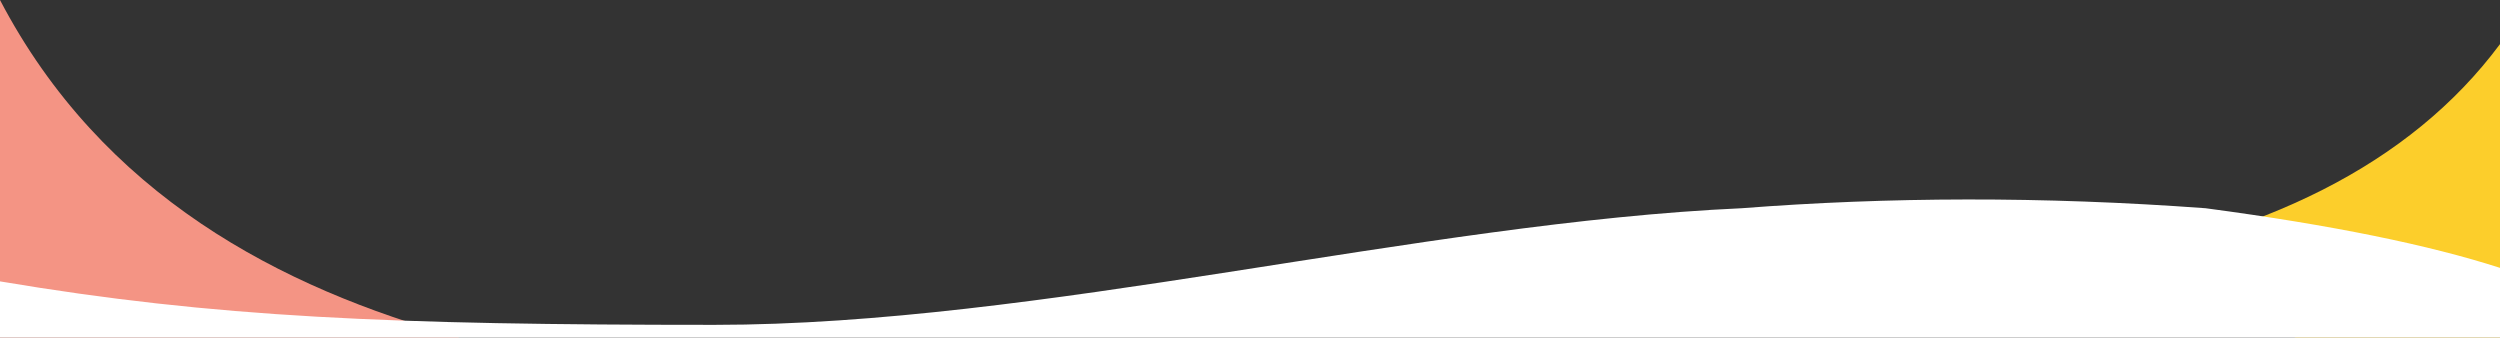
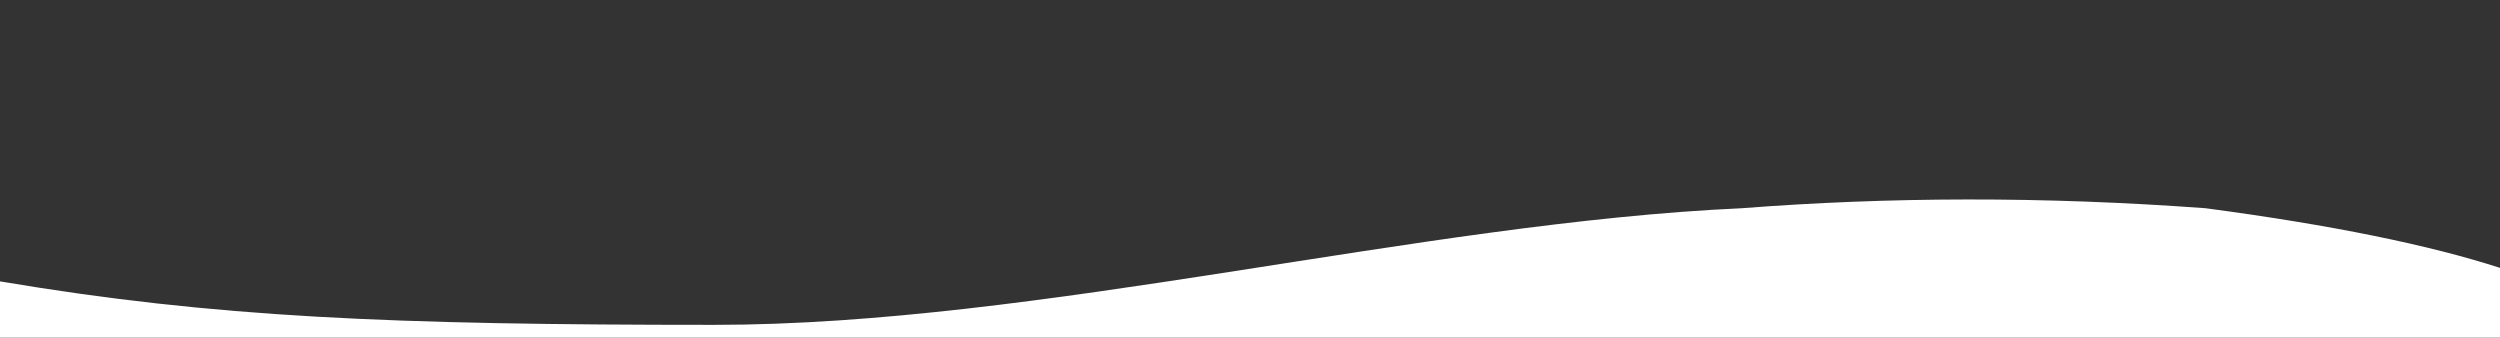
<svg xmlns="http://www.w3.org/2000/svg" id="_レイヤー_1" version="1.1" viewBox="0 0 2000 270">
  <rect x="0" y="0" width="2000" height="270" fill="#333333" stroke="none" />
  <defs>
    <style>
      .st0 {
        fill: #fff;
      }

      .st1 {
        fill: #f49484;
      }

      .st2 {
        fill: #fcce2b;
      }
    </style>
  </defs>
-   <path class="st1" d="M0,0v269.99h367.56C223.95,230.43,81.64,155.98,0,0Z" />
-   <path class="st2" d="M1650.64,214.7l186.11,55.29h163.25V35.29c-71.74,96.48-190.3,154.55-349.36,179.41Z" />
  <path class="st0" d="M2000,269.99v-55.7c-56.29-18.14-133.61-34.17-235.52-47.7-130.95-9.65-254.23-9.04-371.22,0-257.08,11.65-562.61,93.29-821.64,93.29S171.89,254.03,0,225.1v44.9h2000Z" />
</svg>